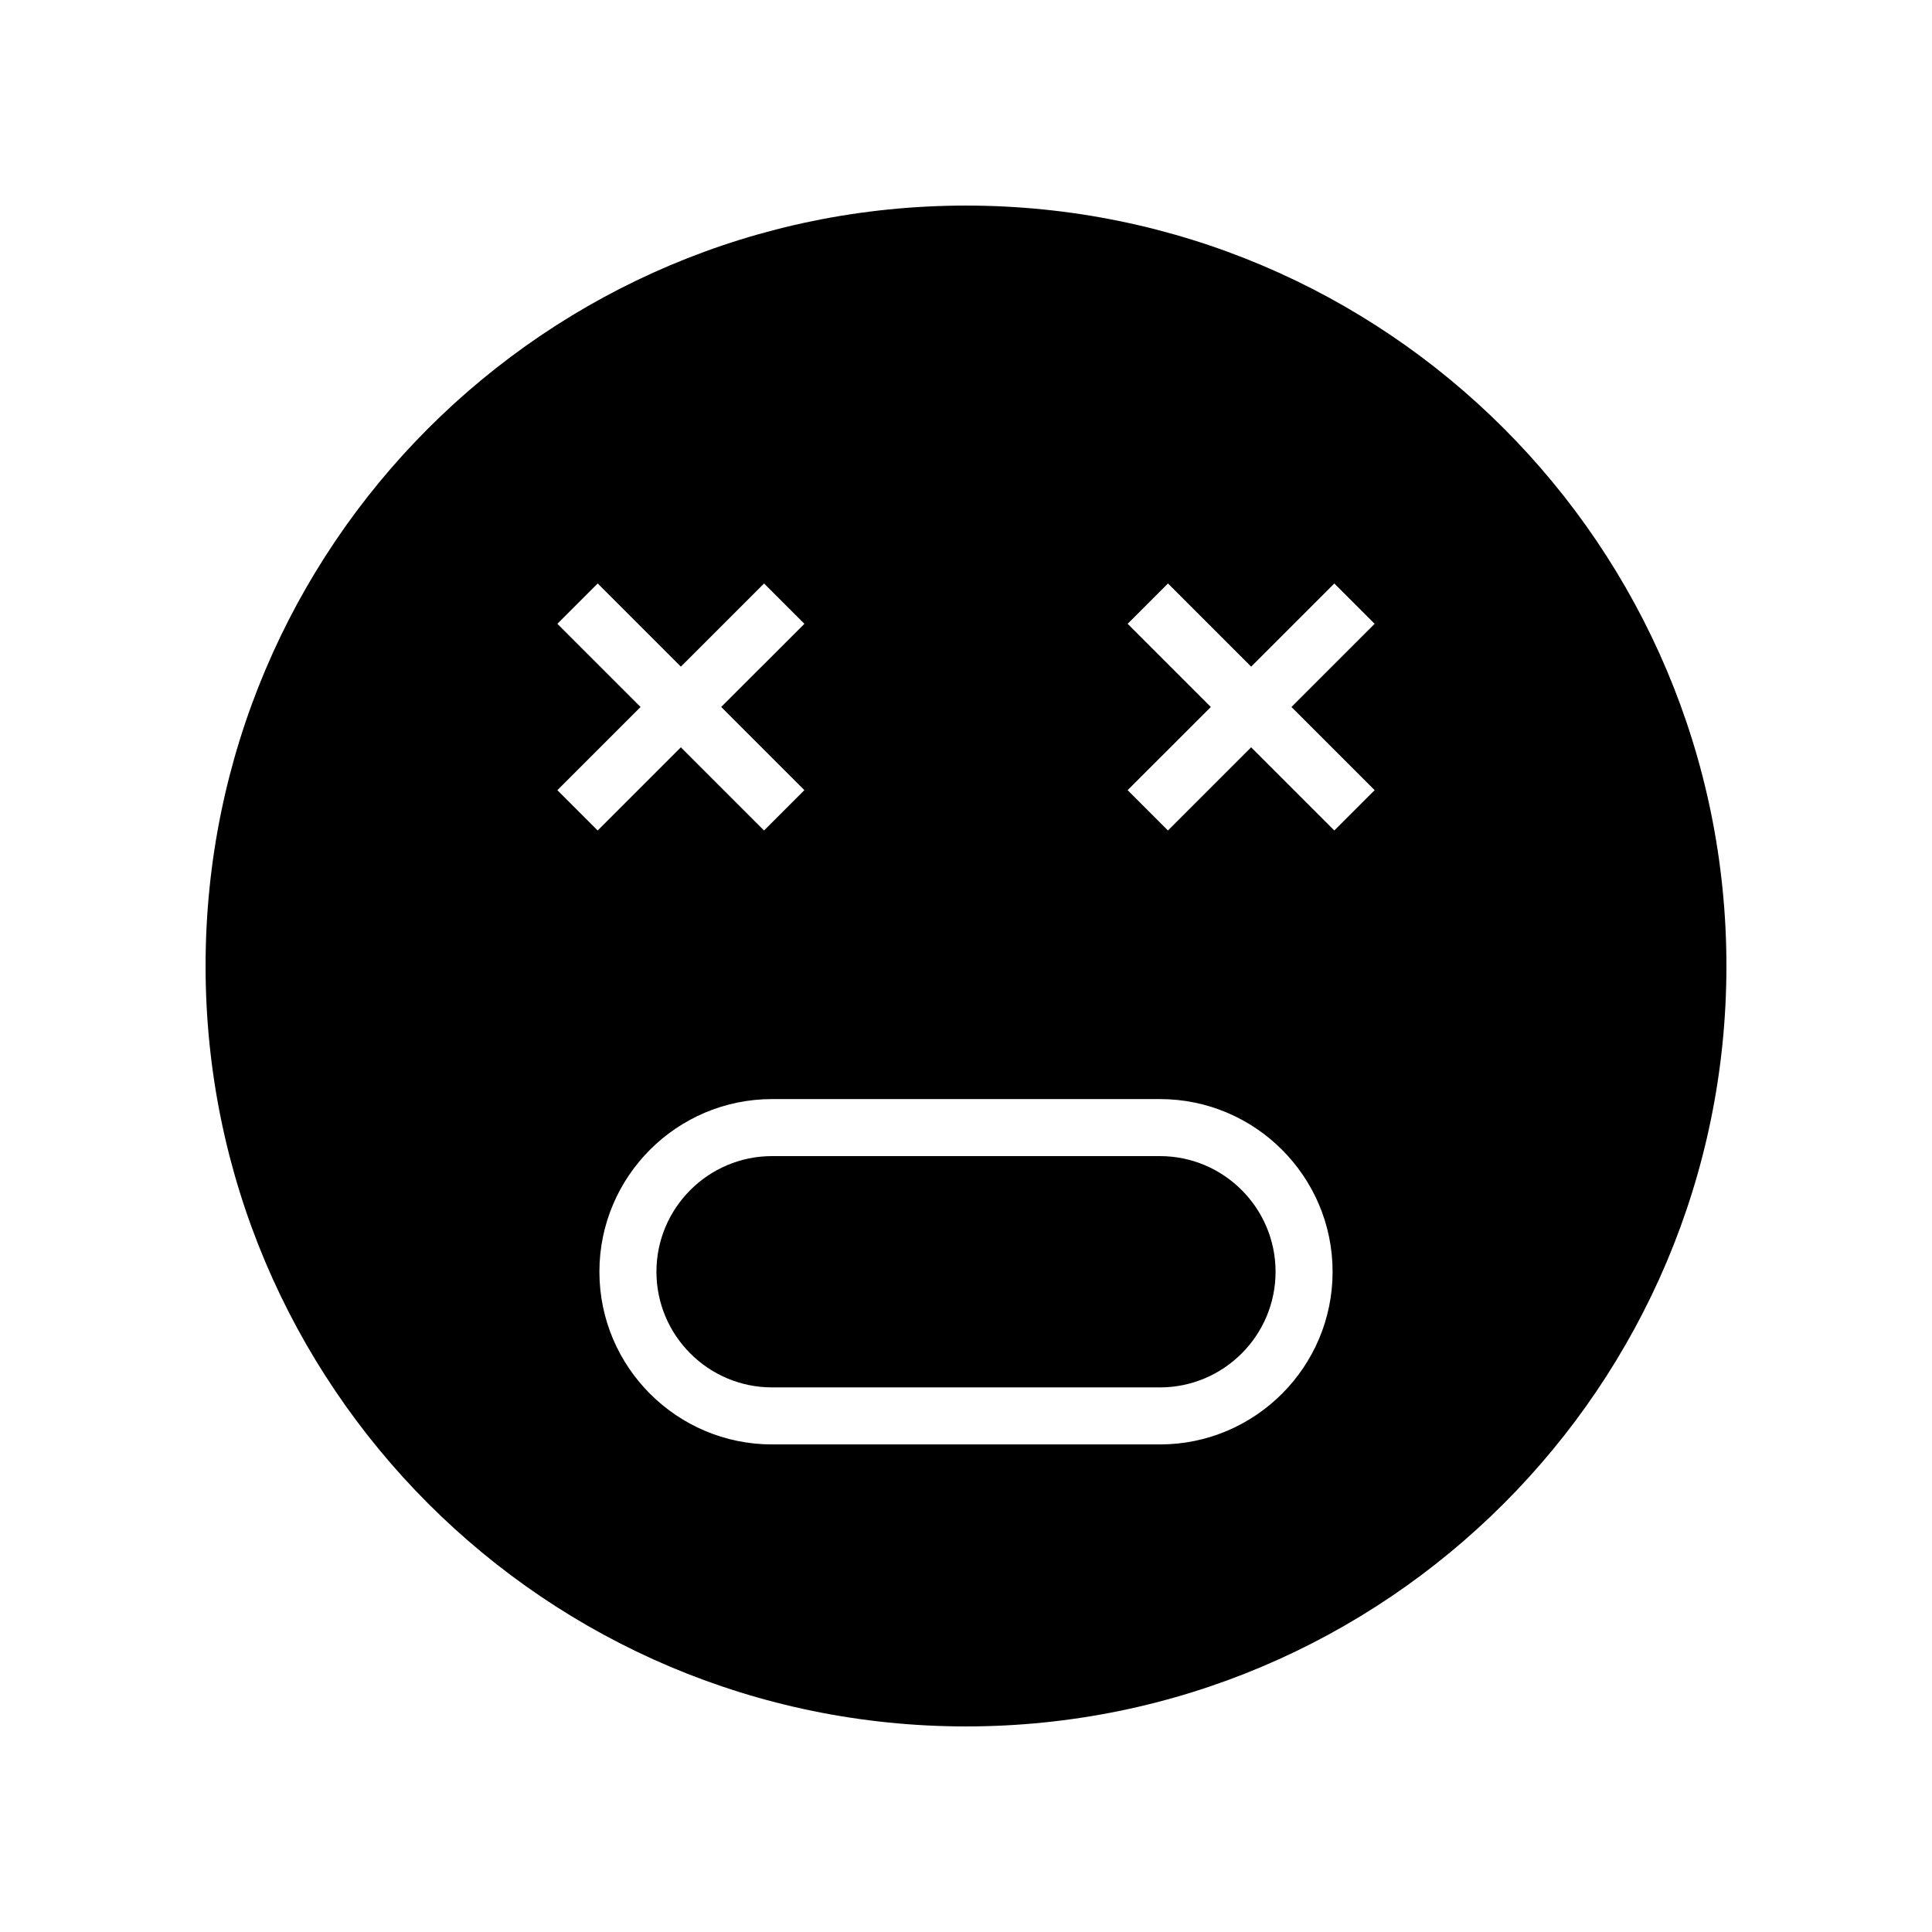
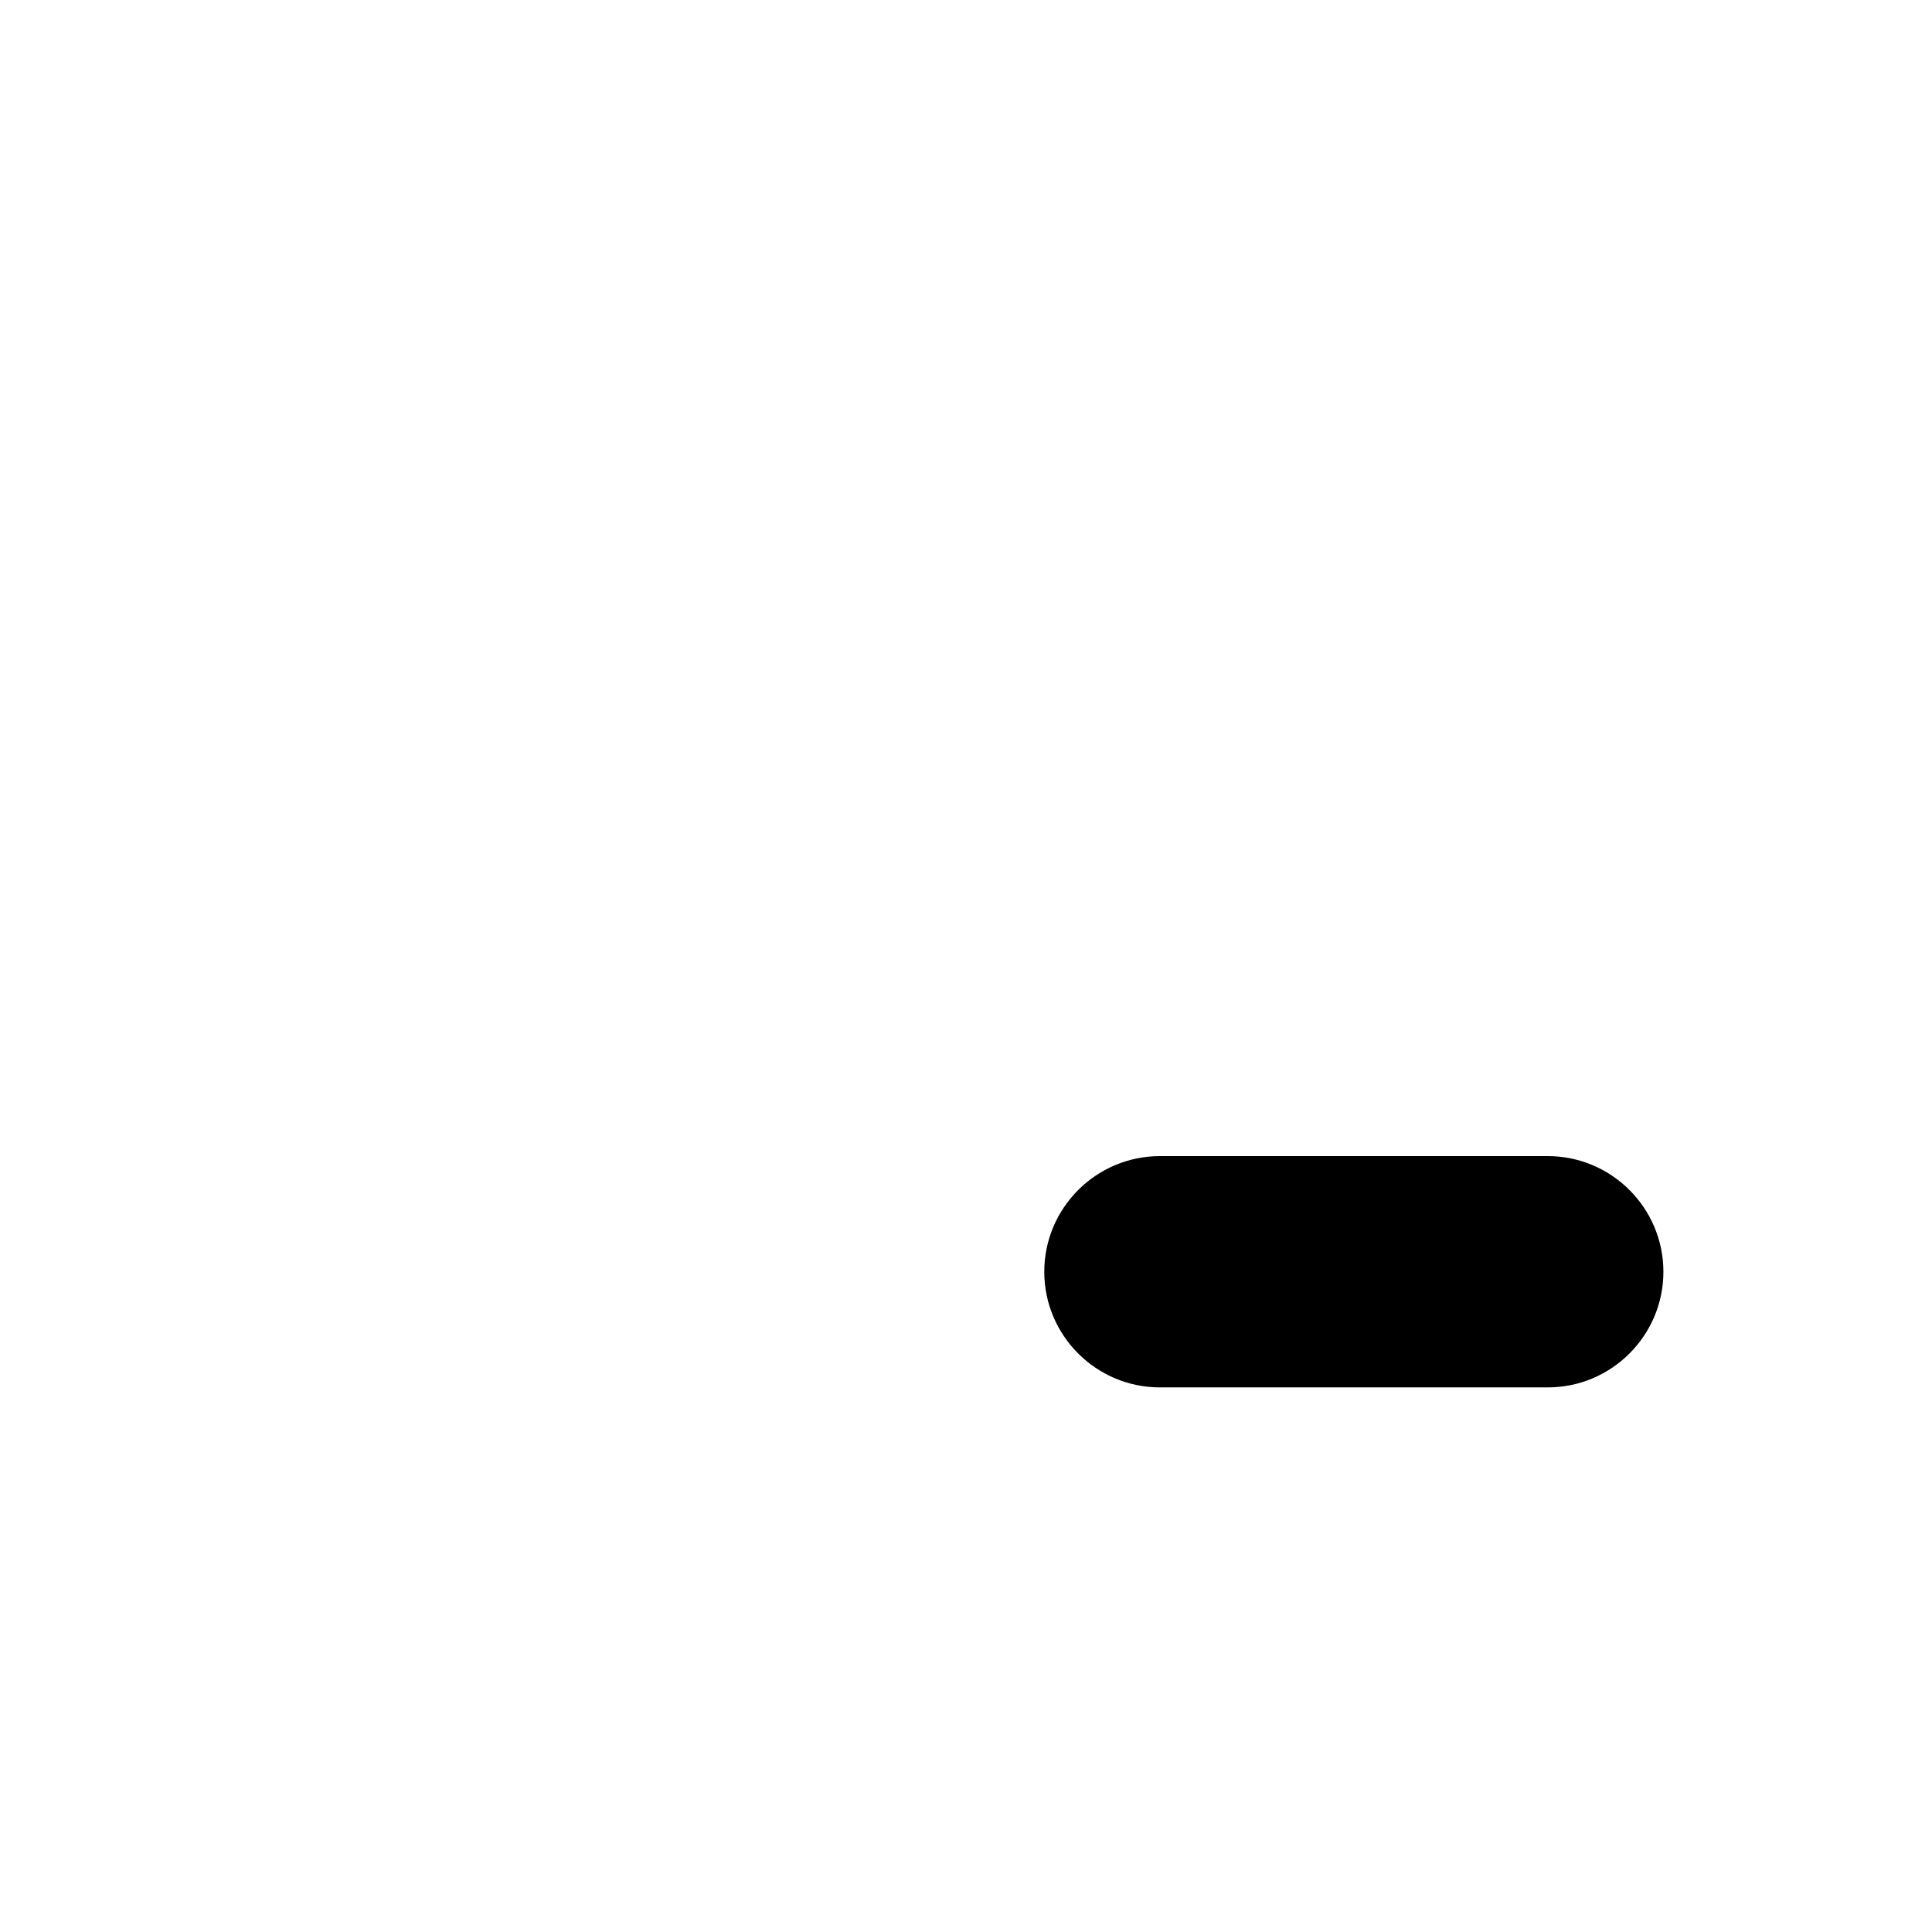
<svg xmlns="http://www.w3.org/2000/svg" fill="#000000" width="800px" height="800px" version="1.1" viewBox="144 144 512 512">
  <g>
-     <path d="m400 198.48c-111.3 0-201.52 90.227-201.52 201.52s90.227 201.52 201.52 201.52 201.52-90.227 201.52-201.52c0-111.3-90.227-201.52-201.52-201.52zm-108.29 154.92 22.043-22.043-22.043-22.043 10.688-10.688 22.043 22.043 22.043-22.043 10.688 10.688-22.047 22.043 22.043 22.043-10.688 10.688-22.043-22.043-22.043 22.043zm159.68 173.39h-102.78c-25.23 0-45.762-20.527-45.762-45.762s20.527-45.762 45.762-45.762h102.78c25.23 0 45.762 20.527 45.762 45.762s-20.527 45.762-45.762 45.762zm56.902-173.39-10.688 10.688-22.043-22.043-22.043 22.043-10.688-10.688 22.047-22.043-22.043-22.043 10.688-10.688 22.043 22.043 22.043-22.043 10.688 10.688-22.047 22.043z" />
-     <path d="m451.39 450.38h-102.78c-16.898 0-30.648 13.75-30.648 30.648 0 16.898 13.75 30.648 30.648 30.648h102.78c16.898 0 30.648-13.75 30.648-30.648 0-16.898-13.75-30.648-30.648-30.648z" />
+     <path d="m451.39 450.38c-16.898 0-30.648 13.75-30.648 30.648 0 16.898 13.75 30.648 30.648 30.648h102.78c16.898 0 30.648-13.75 30.648-30.648 0-16.898-13.75-30.648-30.648-30.648z" />
  </g>
</svg>